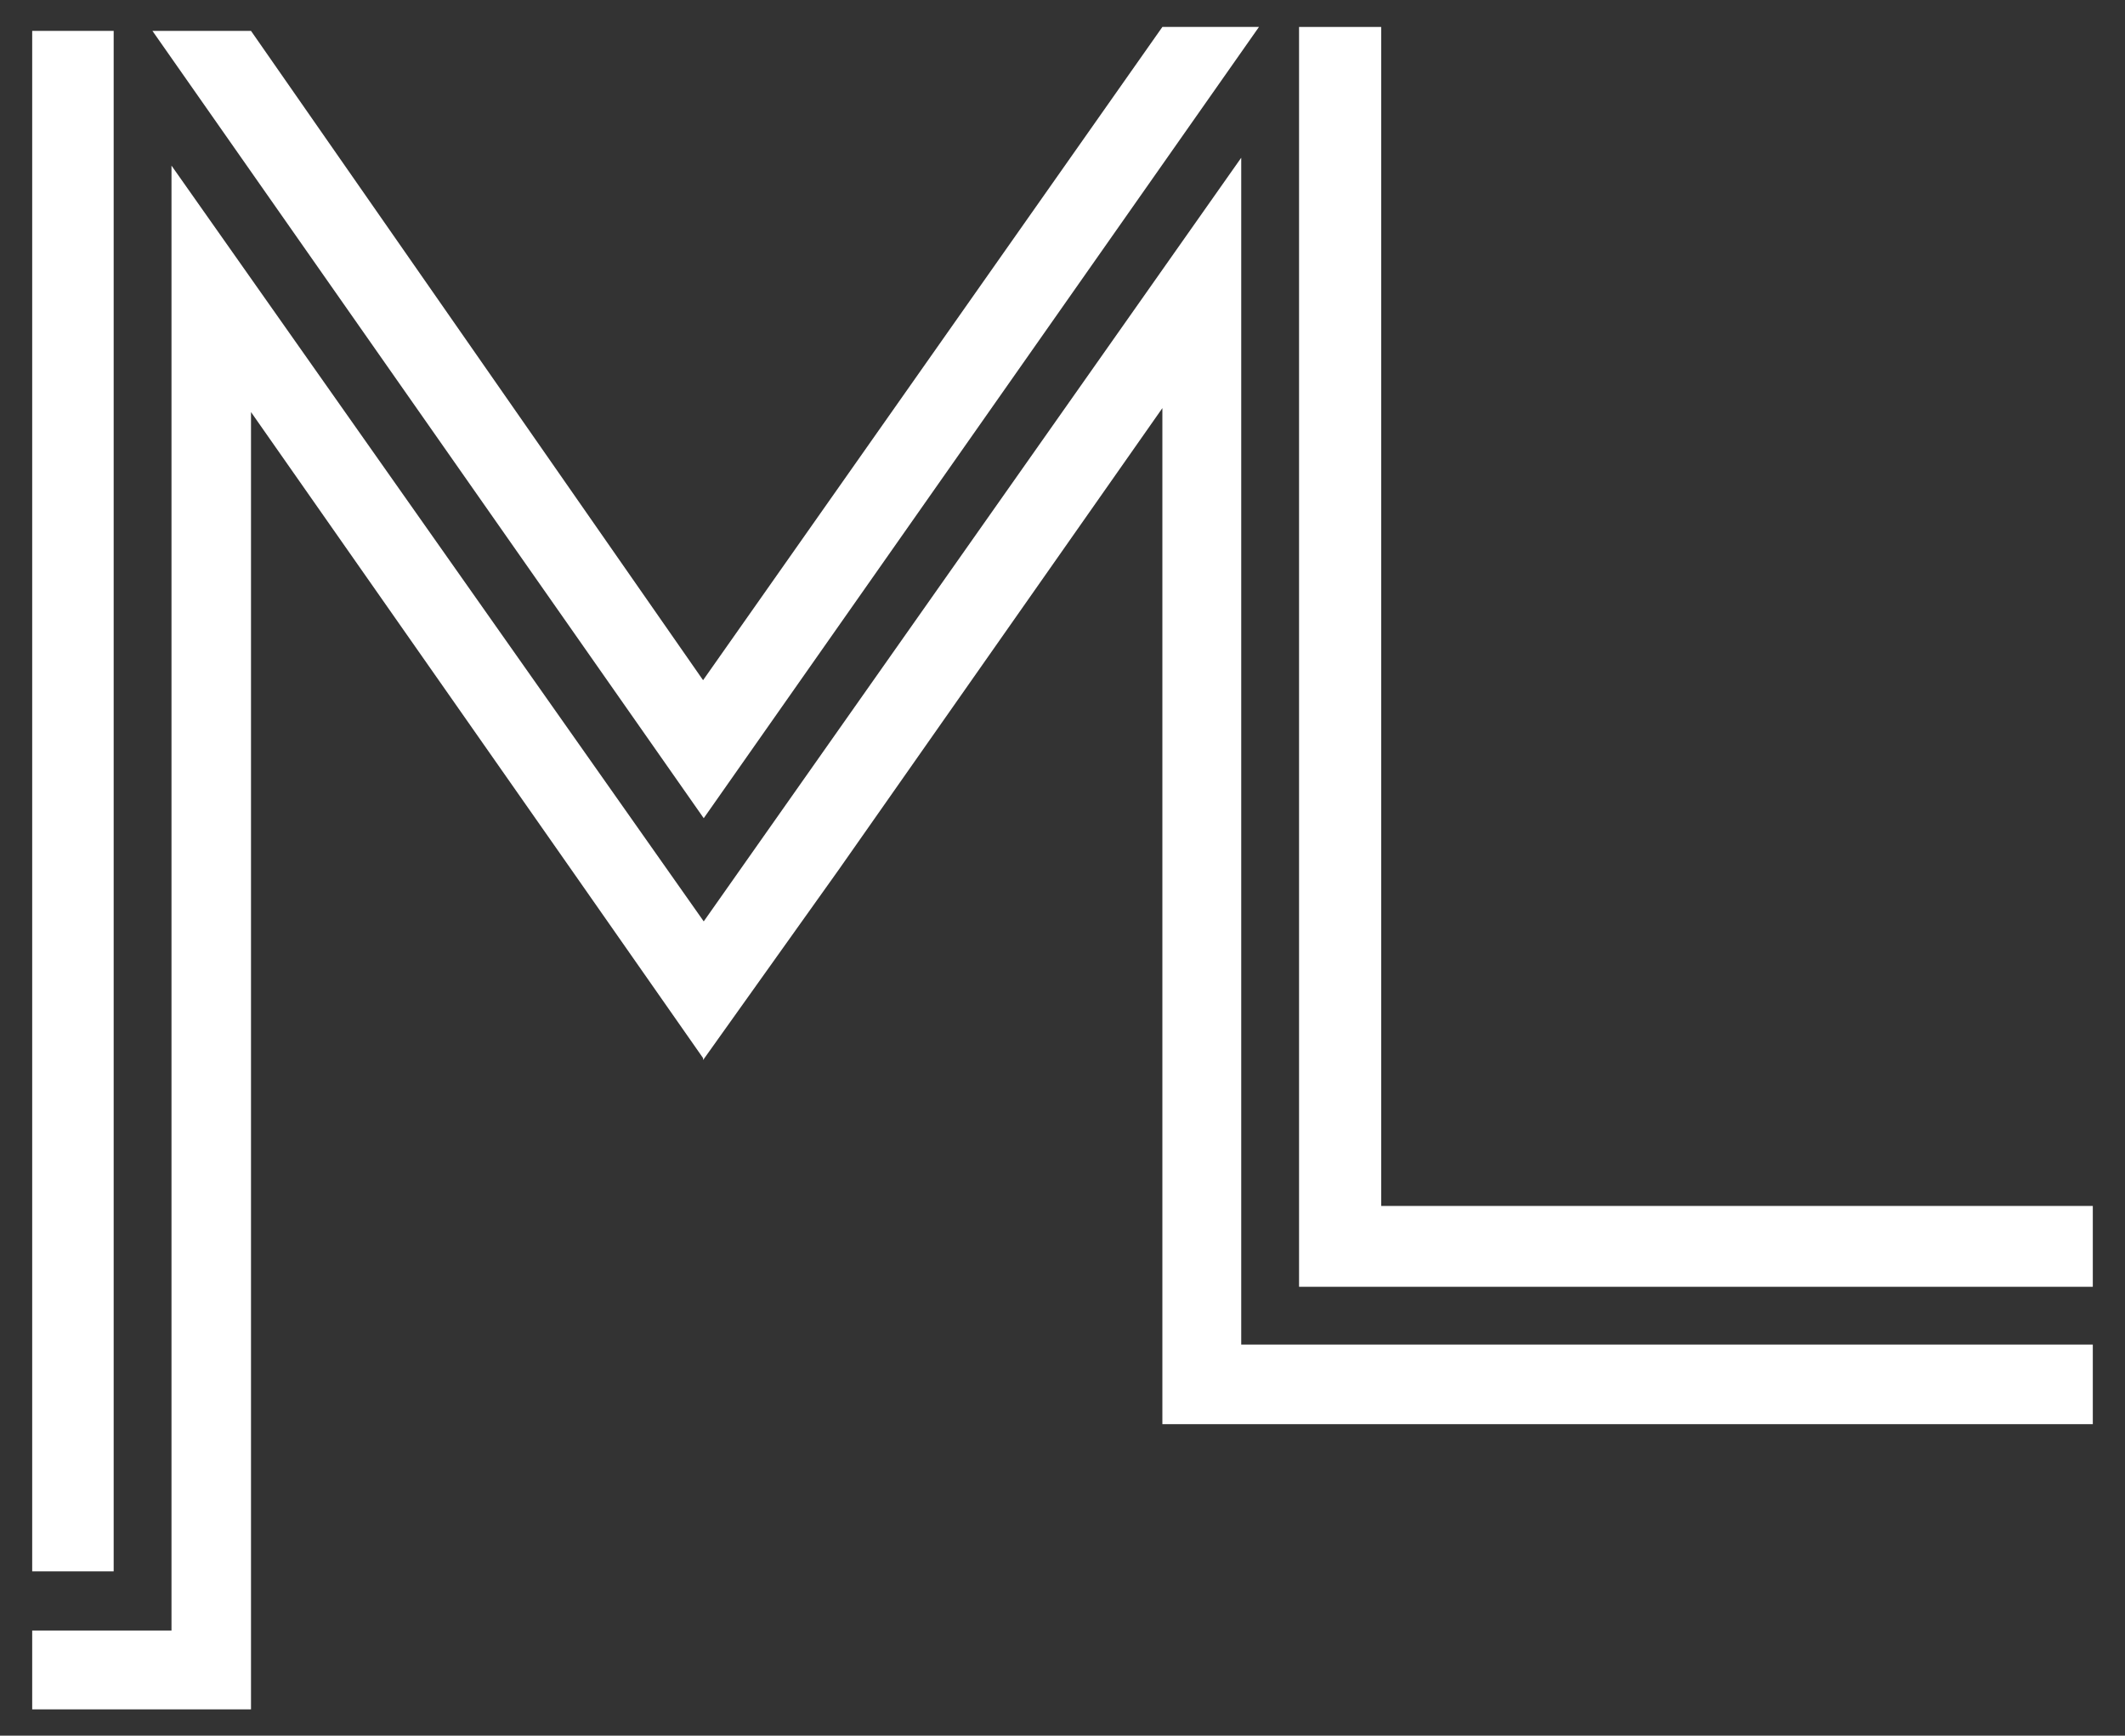
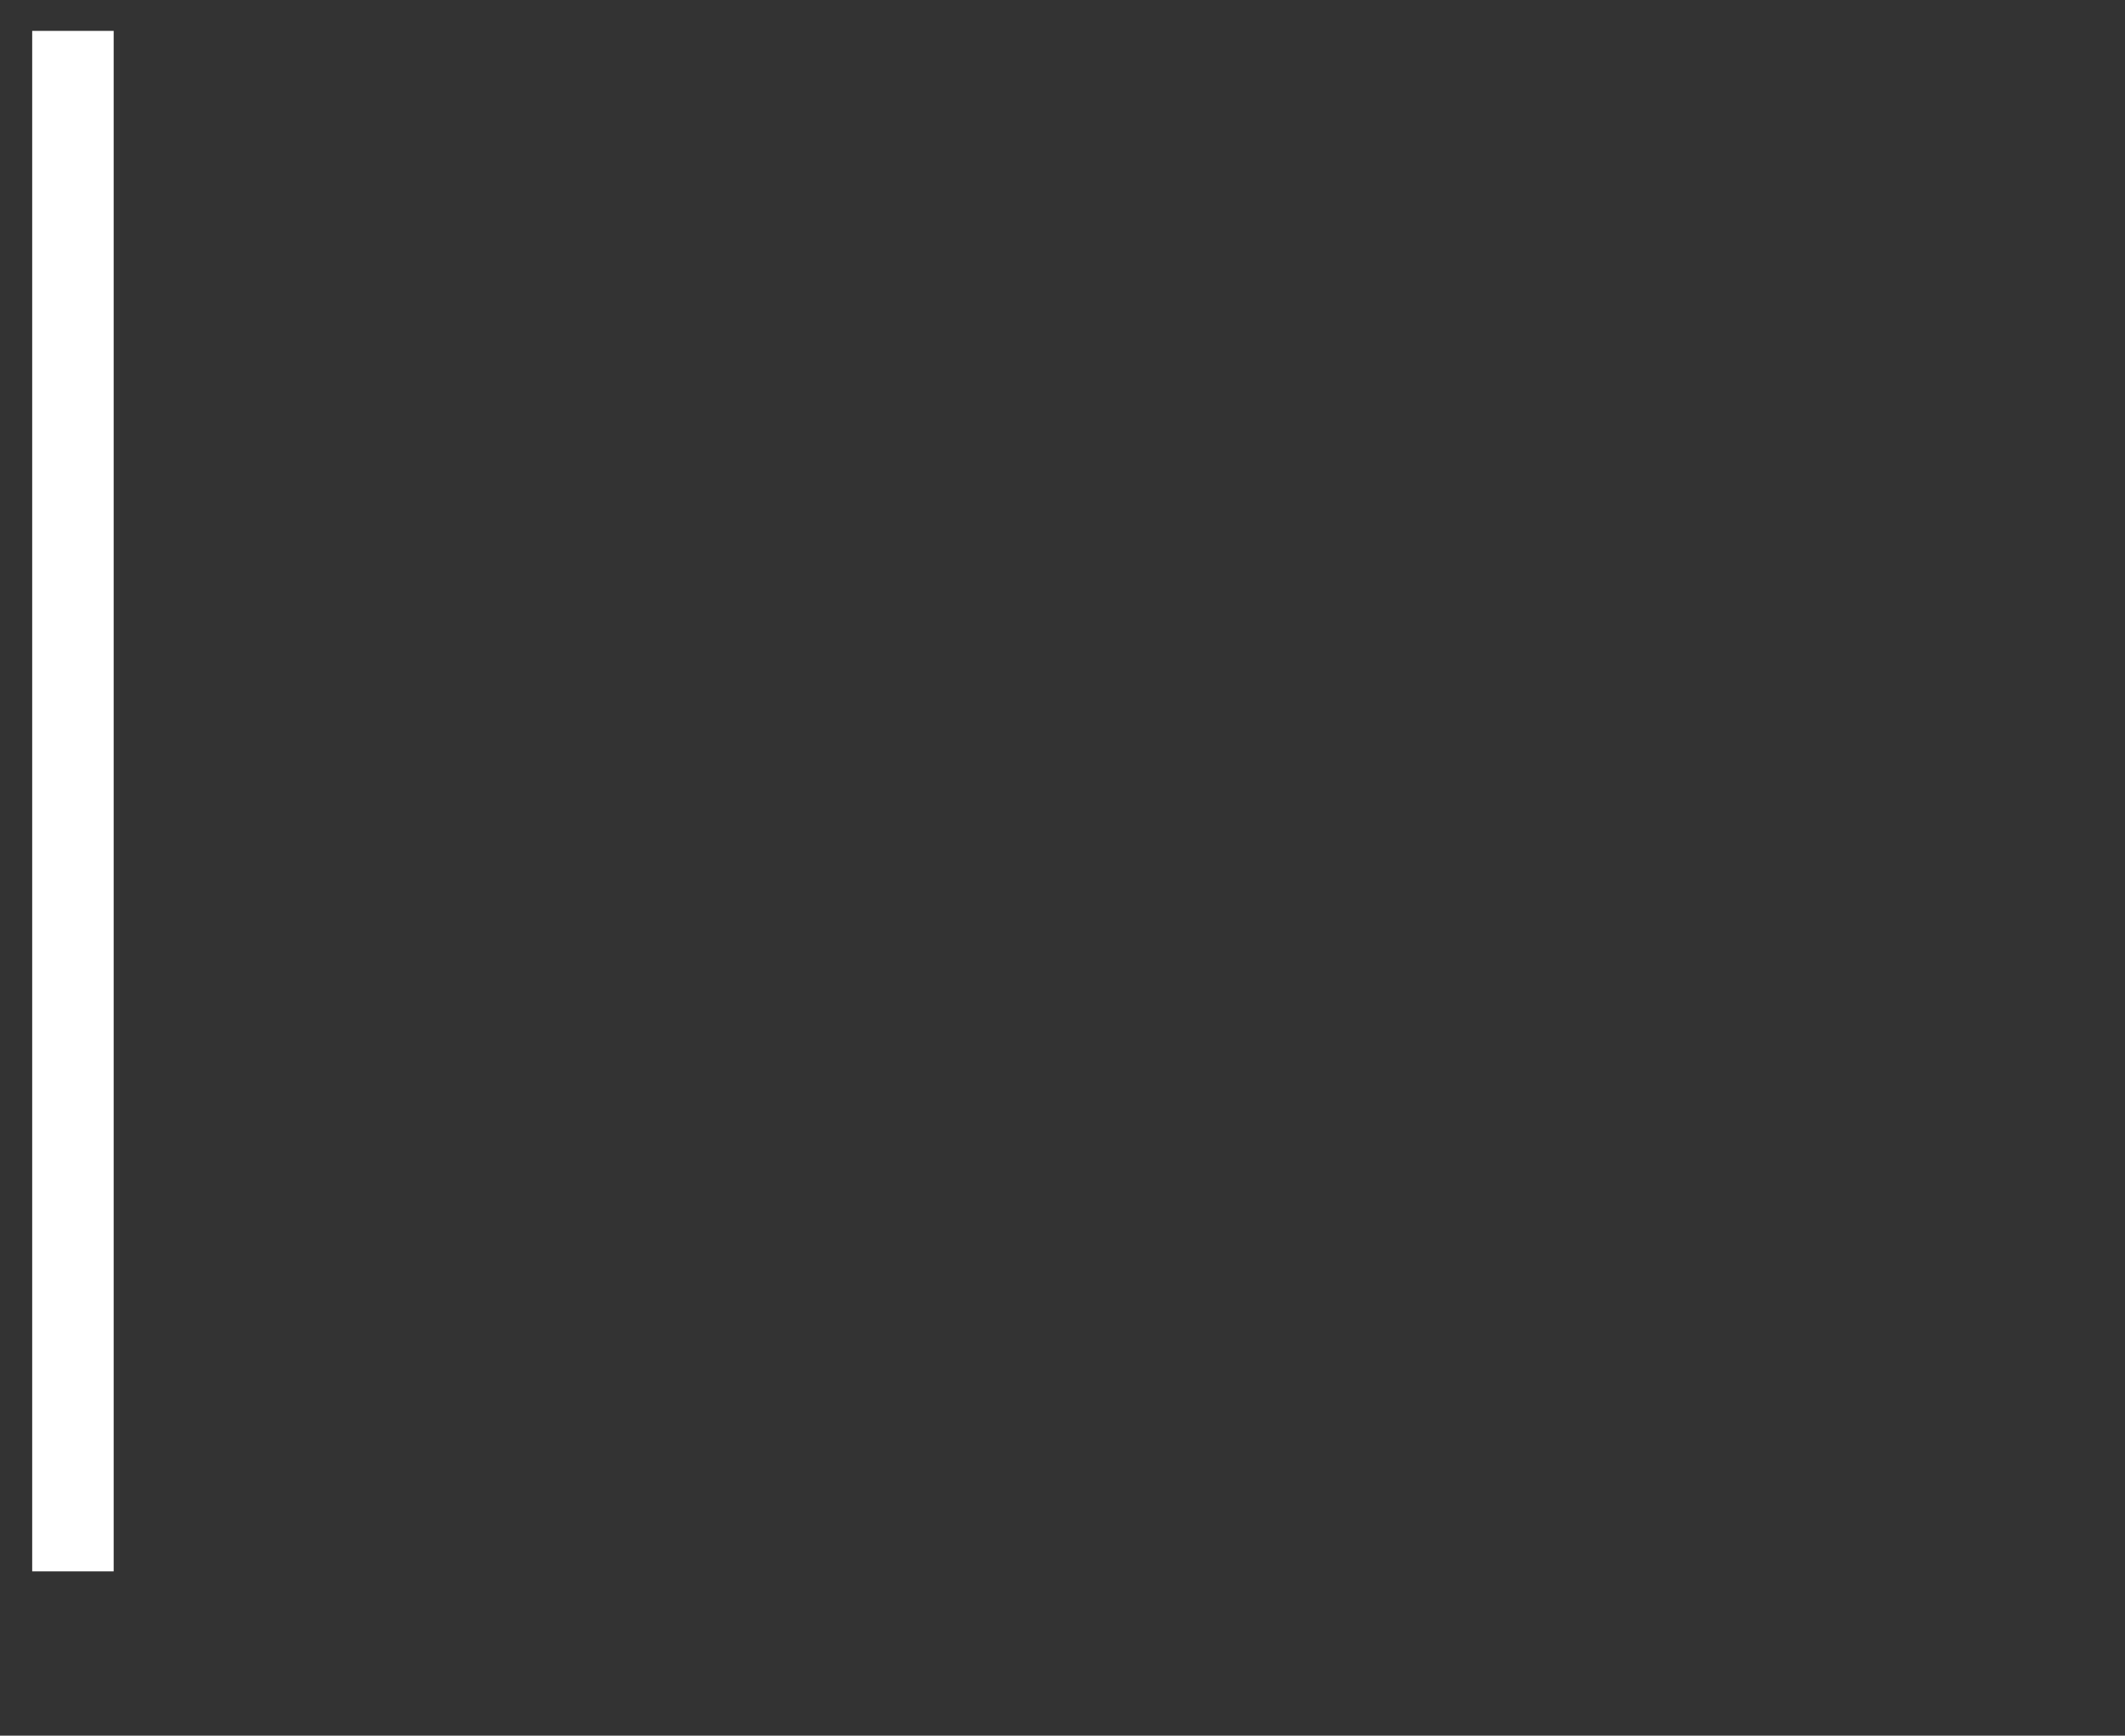
<svg xmlns="http://www.w3.org/2000/svg" id="Layer_1" x="0px" y="0px" viewBox="0 0 323.4 264.1" style="enable-background:new 0 0 323.4 264.1;" xml:space="preserve">
  <rect x="0" y="0" width="323.4" height="264.1" fill="#333333" stroke="none" />
  <style type="text/css">	.st0{fill:#FFFFFF;}</style>
  <g>
-     <polygon class="st0" points="23.2,4.7 107.1,124.5 191.6,4.1 176.9,4.1 176.9,4.1 107,103.5 38.2,4.7 38.2,4.7 38.2,4.7  " />
-     <polygon class="st0" points="197.7,4.1 197.7,195.8 318.5,195.8 318.5,183.5 210.2,183.5 210.2,4.1  " />
    <rect x="4.9" y="4.7" class="st0" width="12.4" height="234.4" />
-     <polygon class="st0" points="188.9,204.6 188.9,24 107.1,140.2 26.1,25.2 26.1,248.1 4.9,248.1 4.9,260.1 38.2,260.1 38.2,62.7   87,132.4 107,161 107,161.3 127.6,132.4 176.9,62.1 176.9,216.7 186.9,216.7 210.2,216.7 318.5,216.7 318.5,204.6  " />
  </g>
</svg>